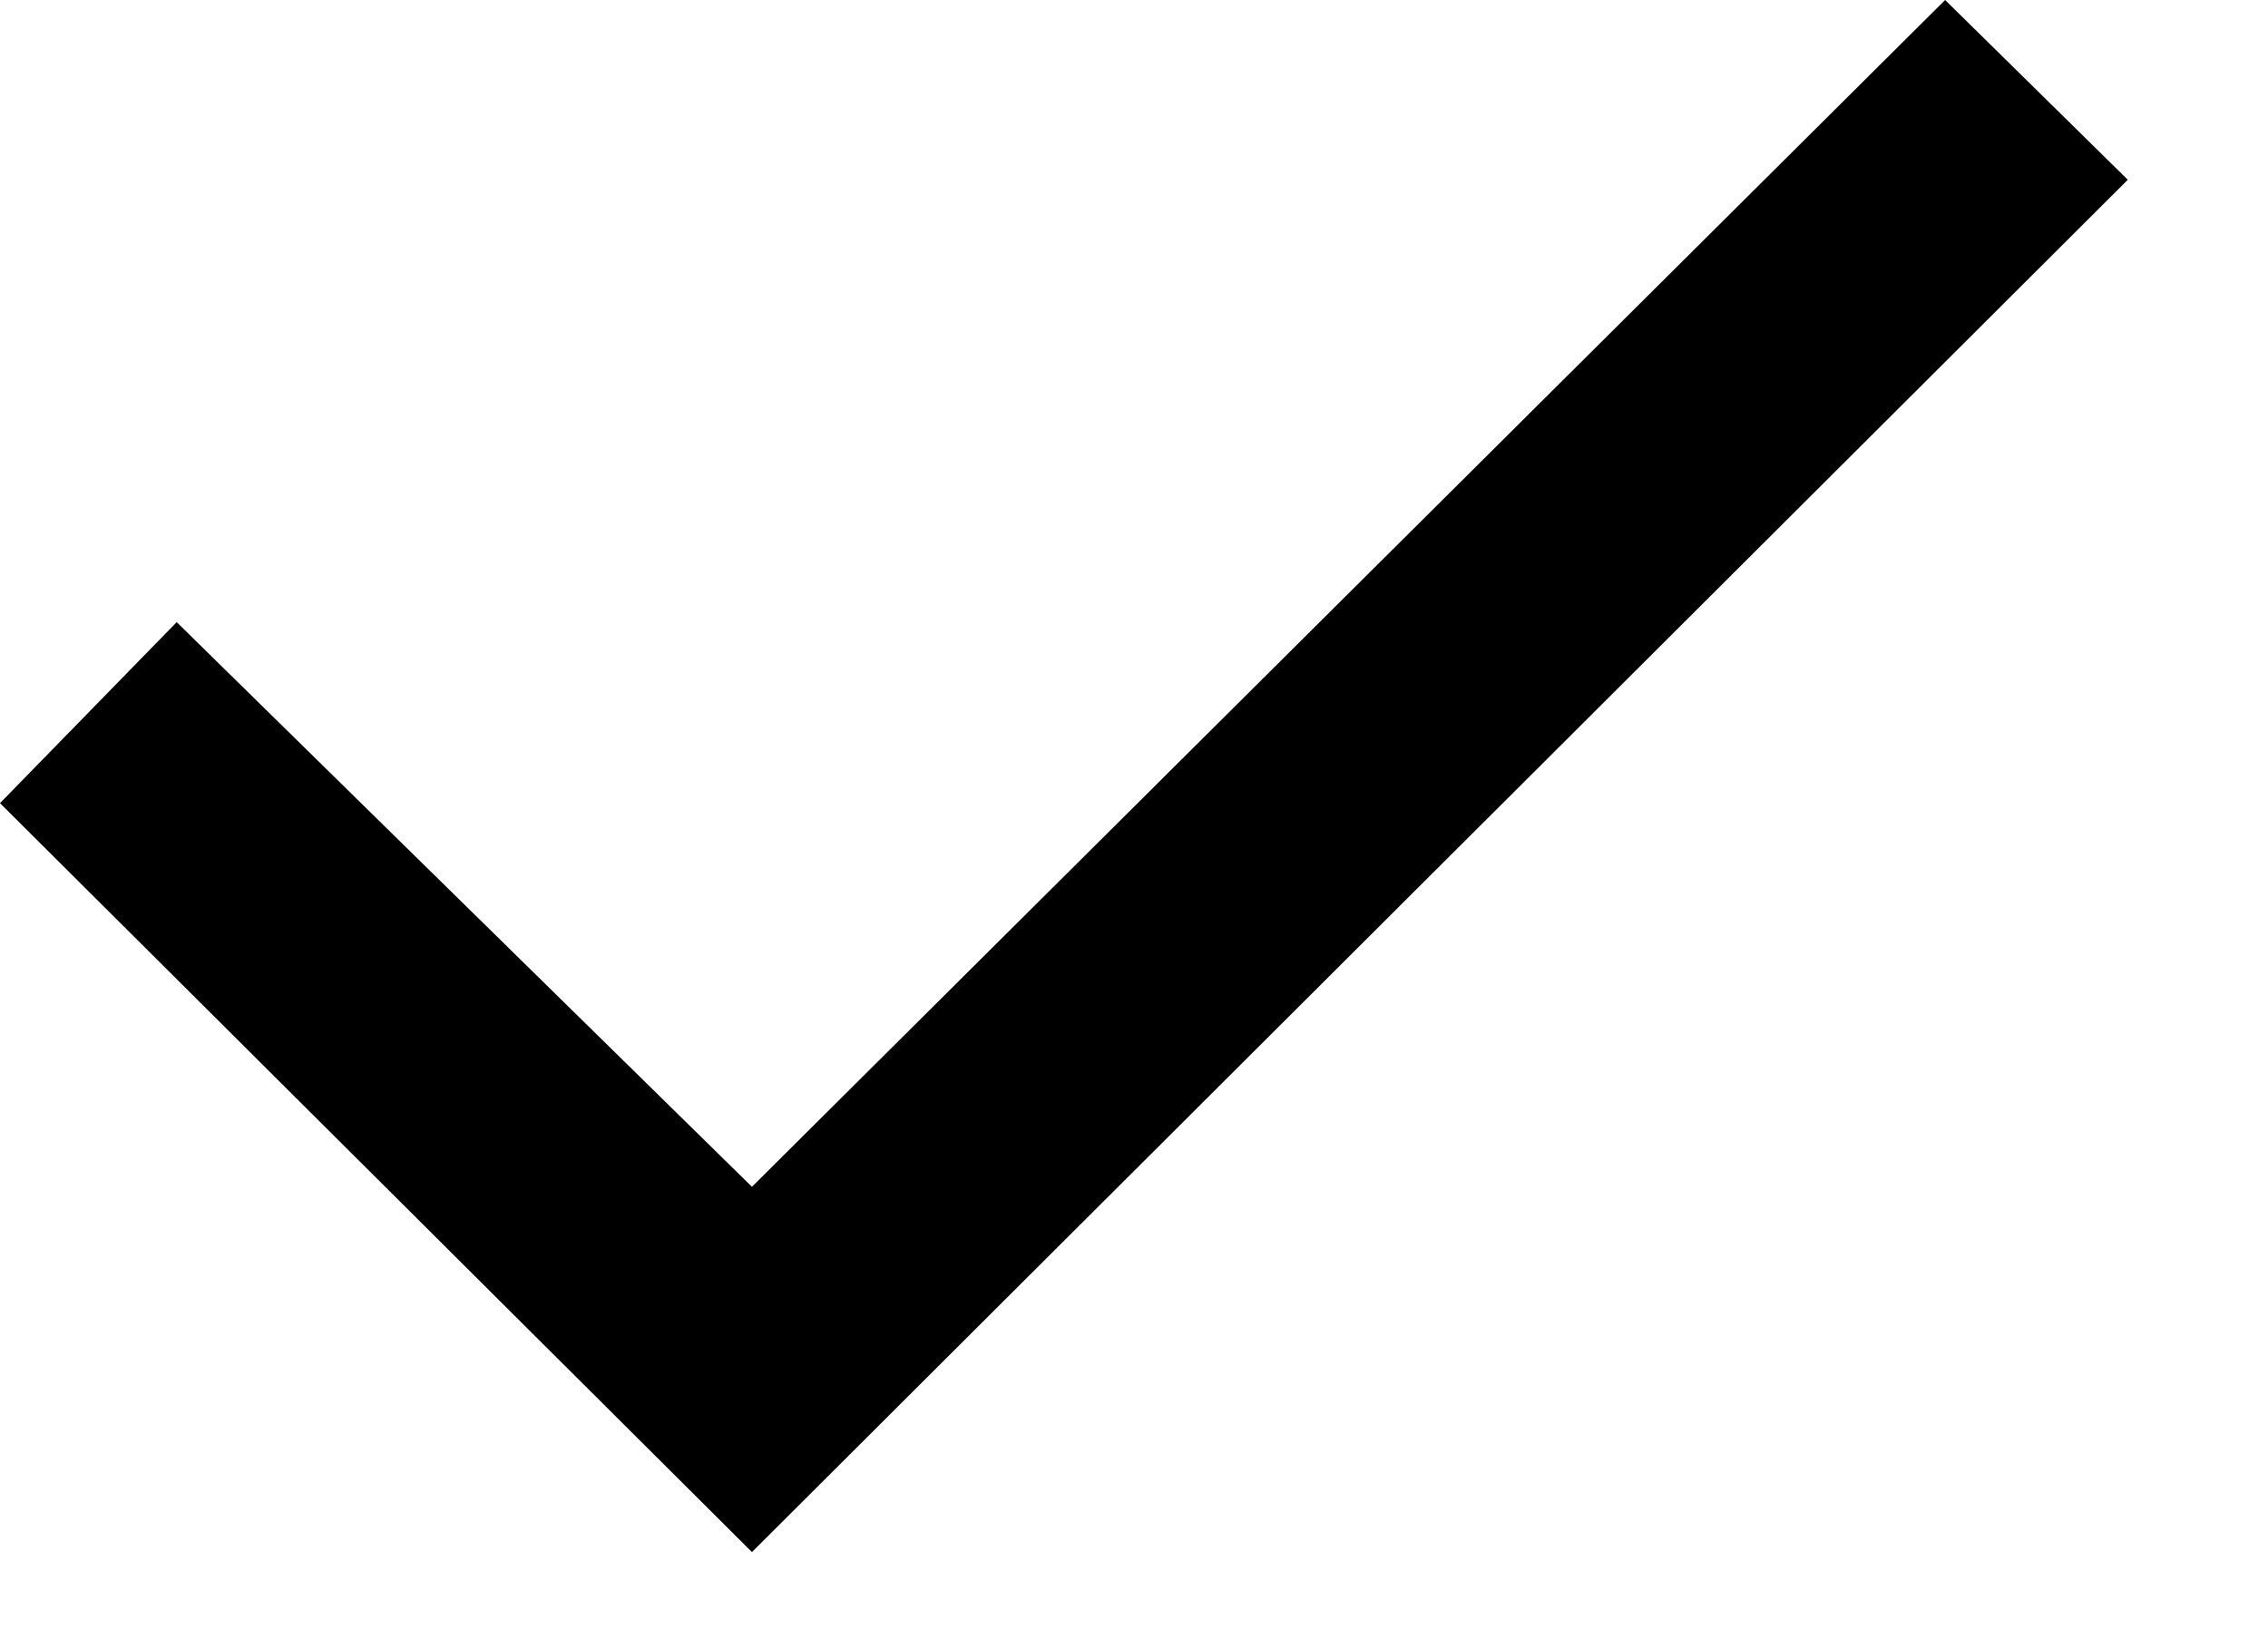
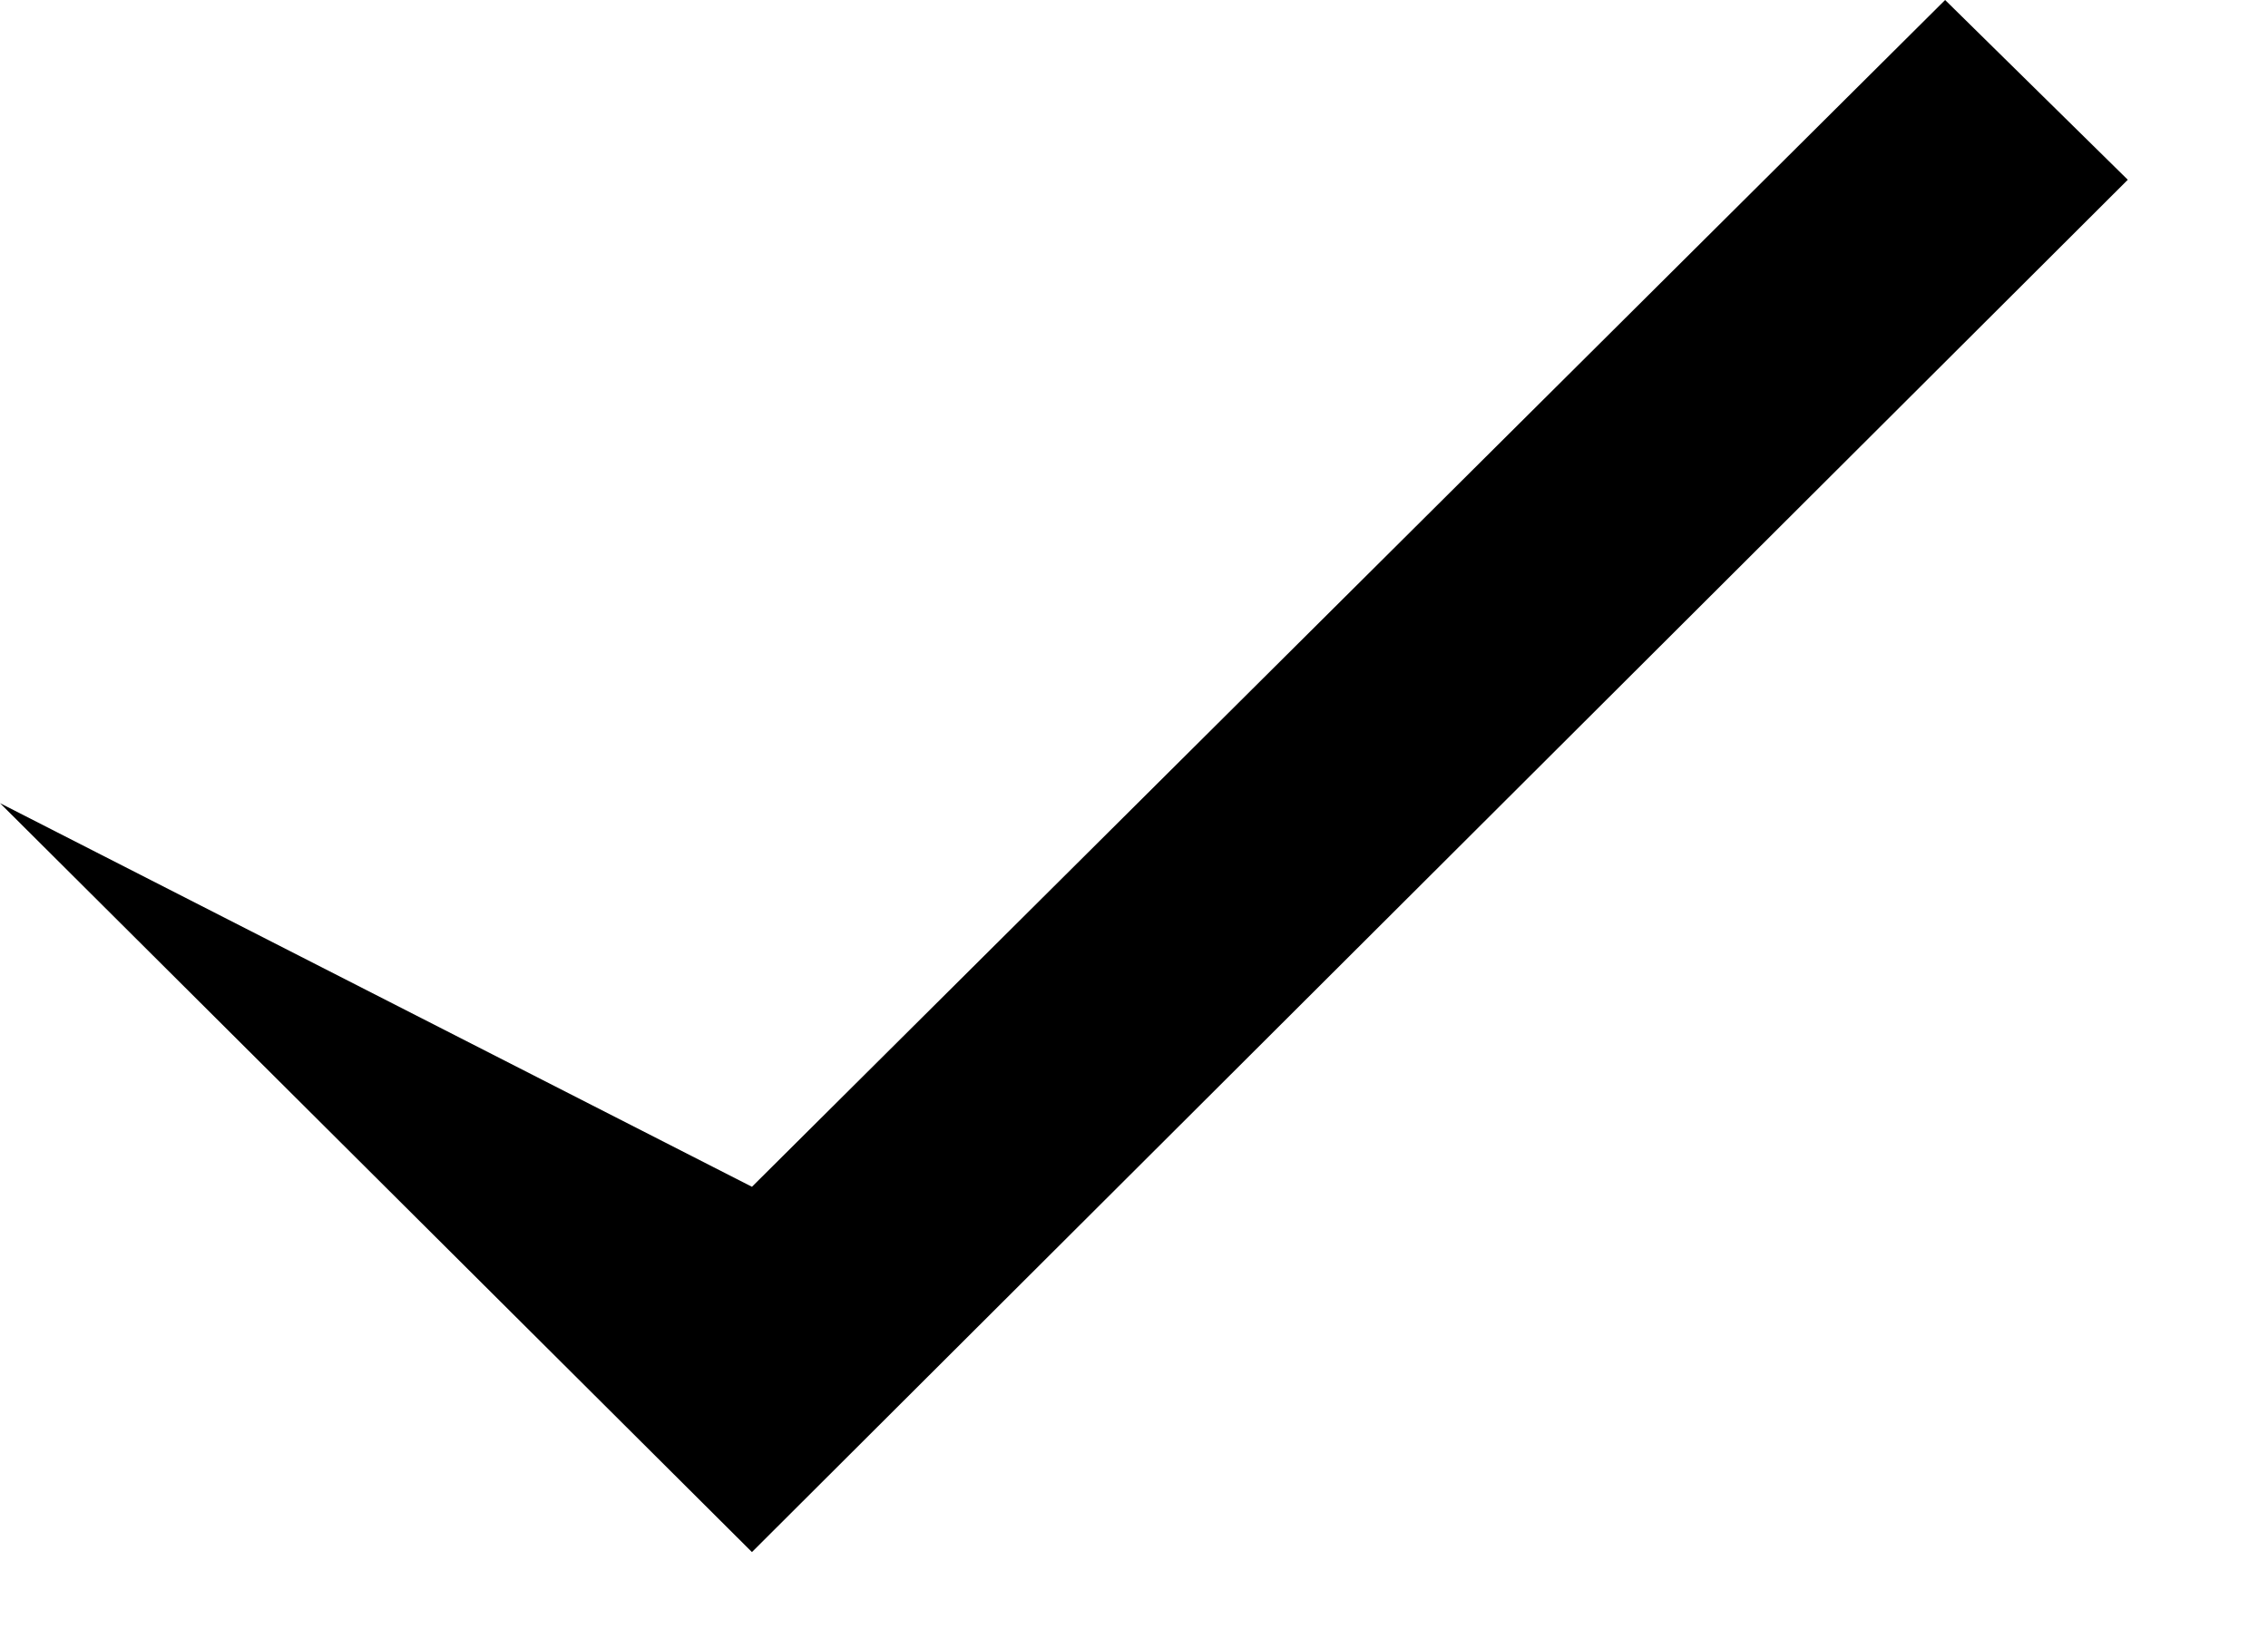
<svg xmlns="http://www.w3.org/2000/svg" width="11" height="8" viewBox="0 0 11 8" fill="none">
-   <path d="M0 3.896L0.857 3.018L3.647 5.757L9.434 0L10.32 0.872L3.647 7.529L0 3.896Z" fill="black" />
+   <path d="M0 3.896L3.647 5.757L9.434 0L10.32 0.872L3.647 7.529L0 3.896Z" fill="black" />
</svg>